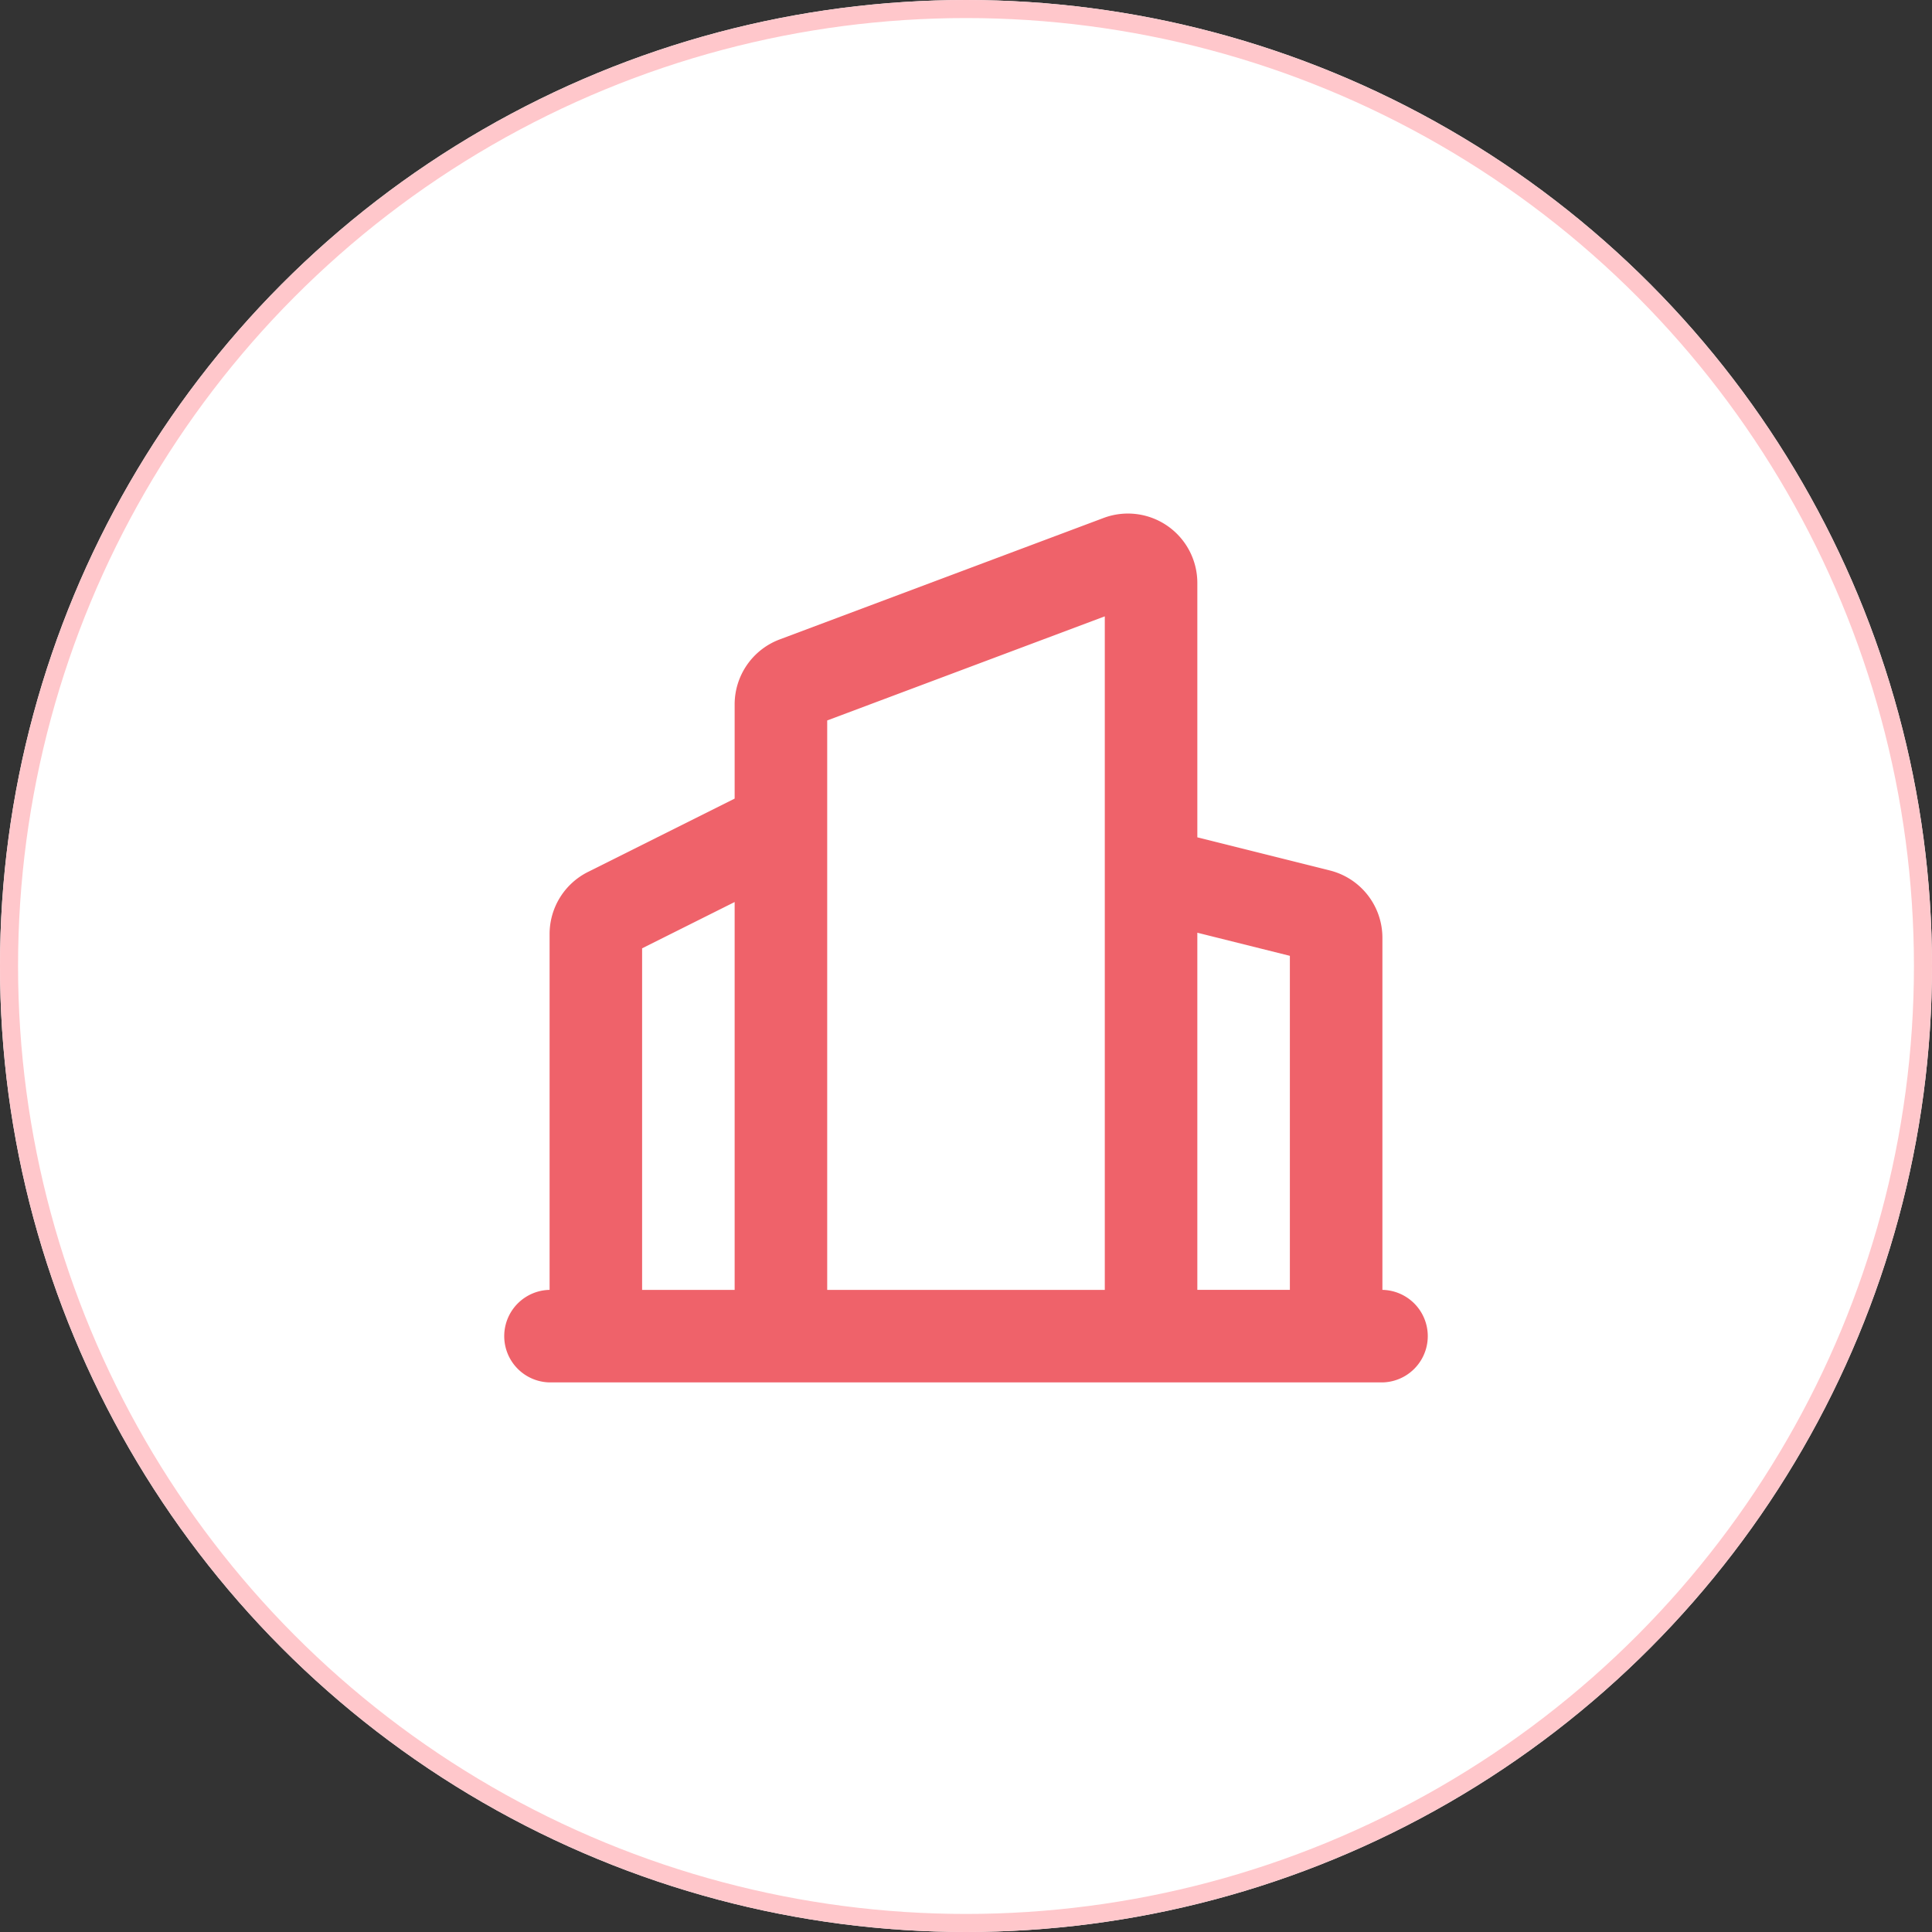
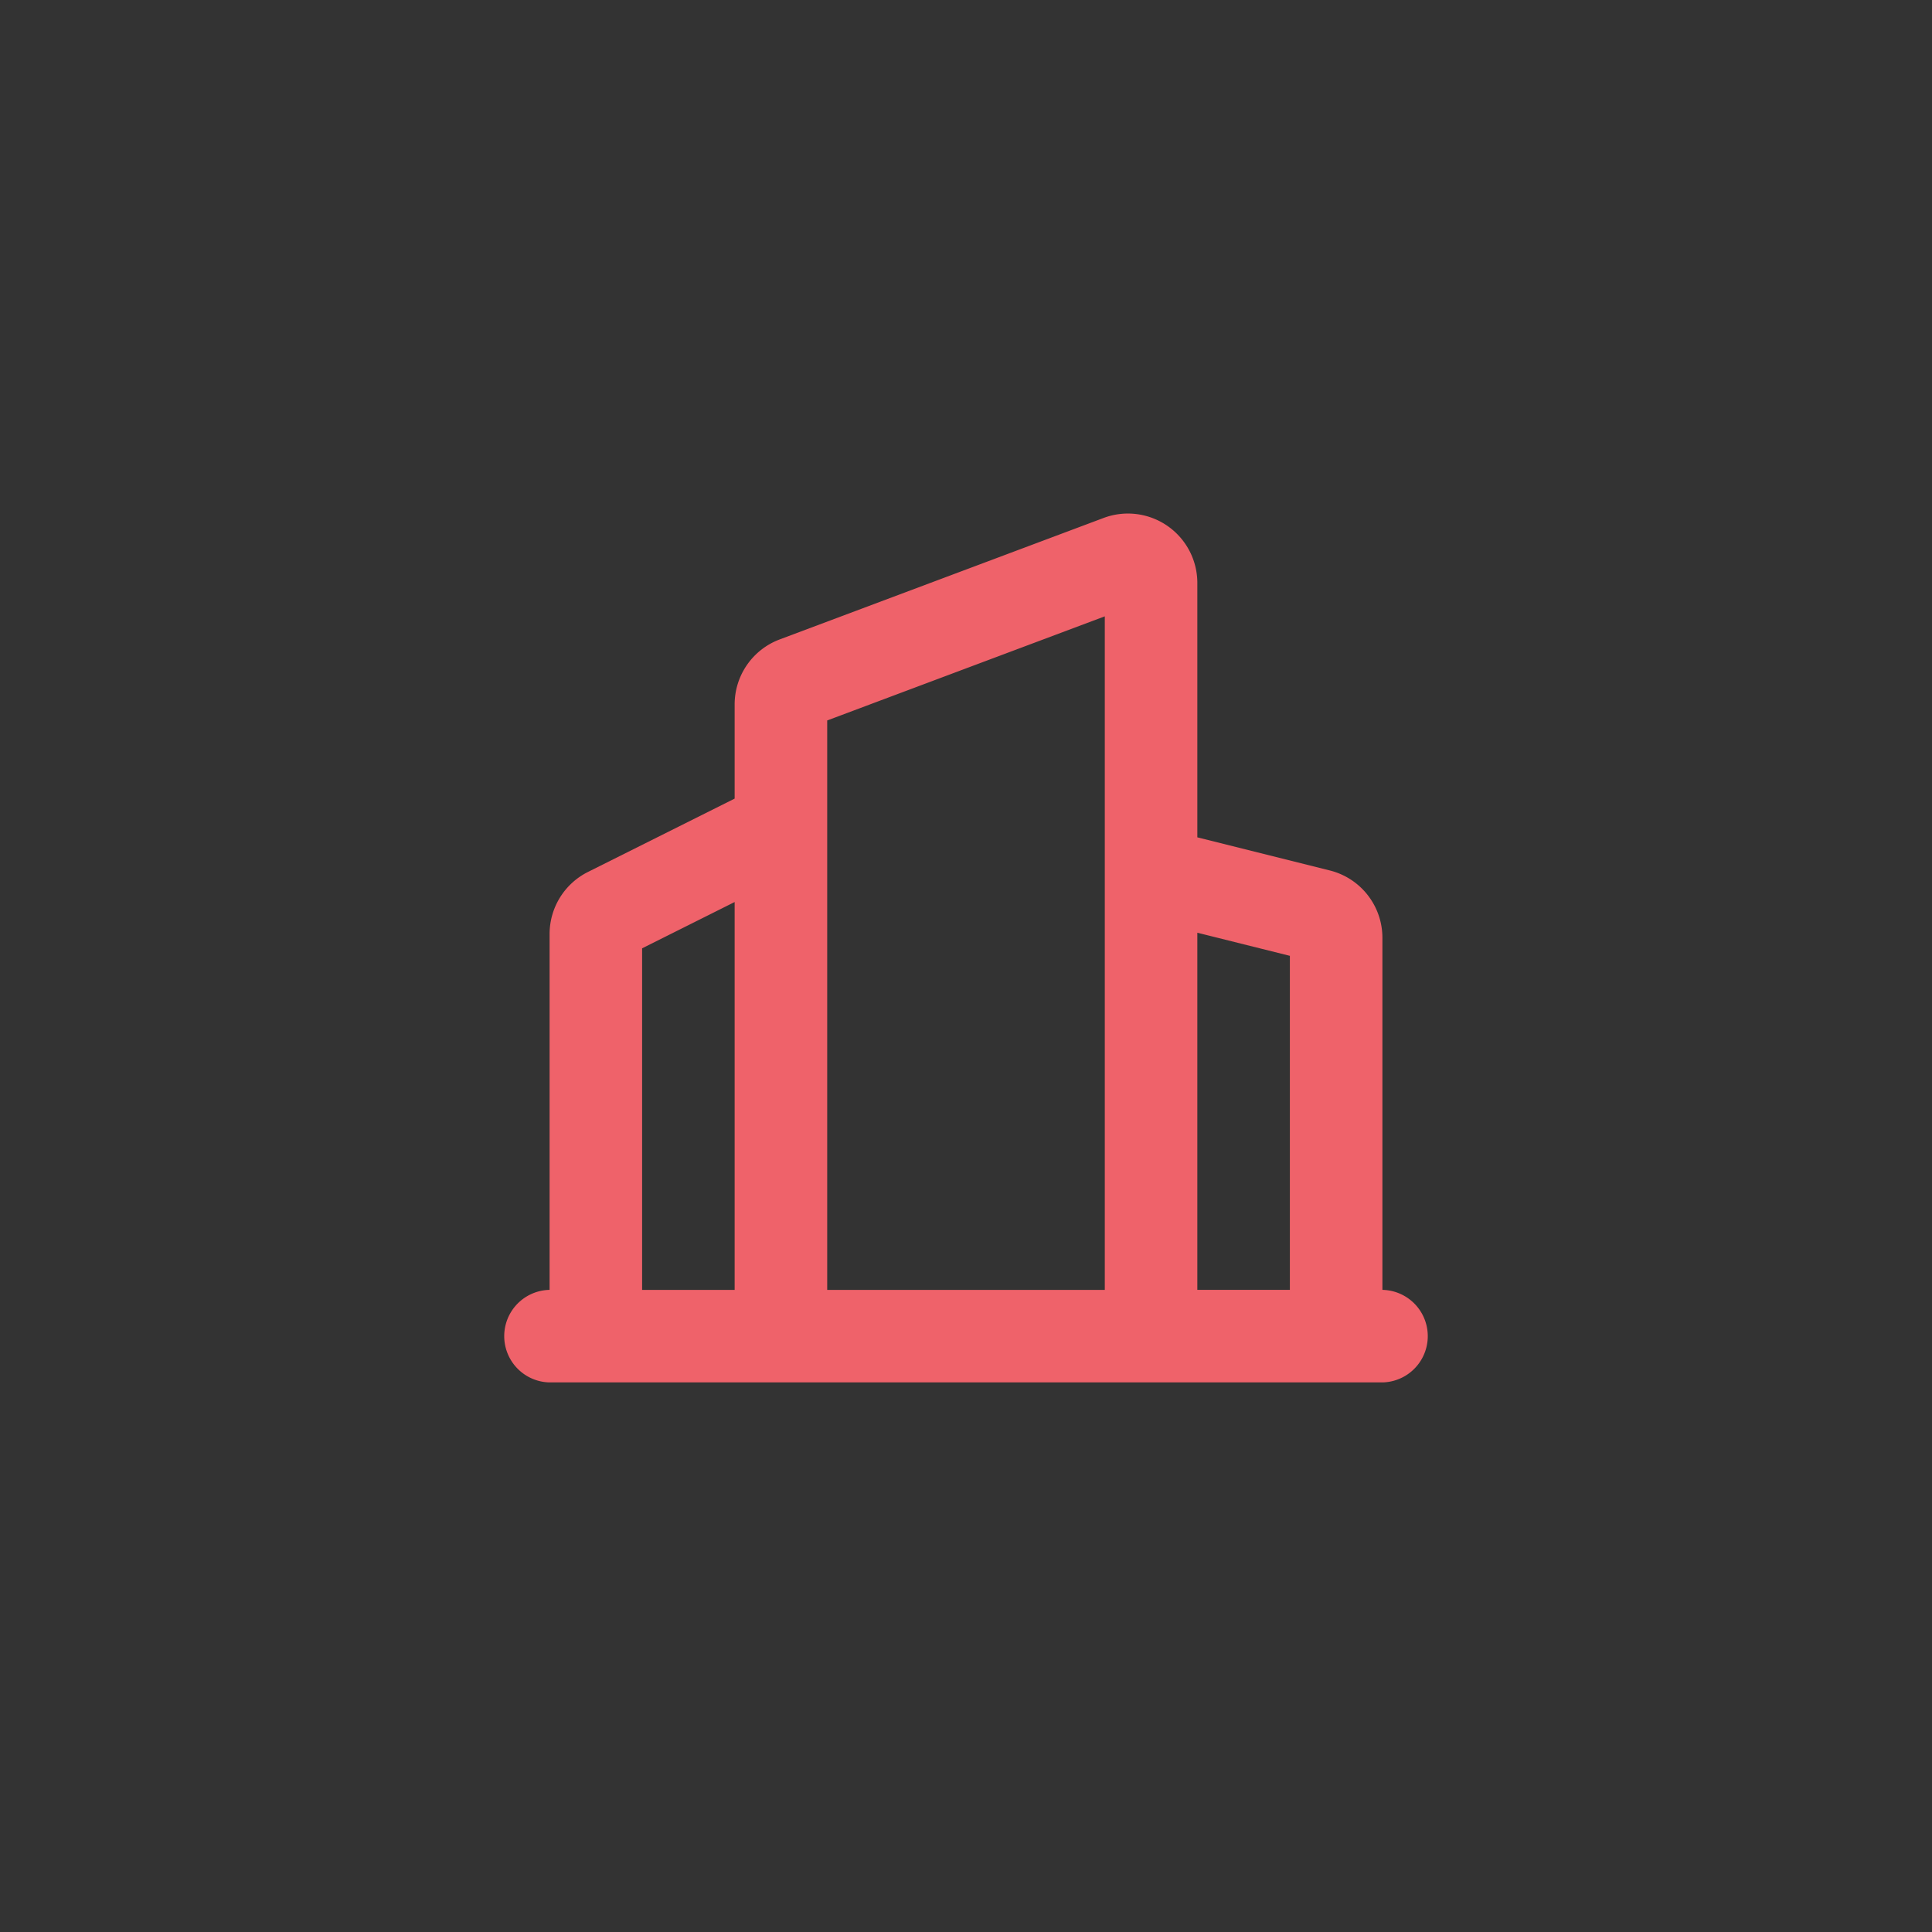
<svg xmlns="http://www.w3.org/2000/svg" width="107" height="107" viewBox="0 0 107 107">
  <rect x="0" y="0" width="107" height="107" fill="#333333" stroke="none" />
  <g id="グループ_259" data-name="グループ 259" transform="translate(-987 -2007)">
    <g id="楕円形_5" data-name="楕円形 5" transform="translate(987 2007)" fill="#fff" stroke="#ffc7cb" stroke-width="1">
-       <circle cx="53.5" cy="53.5" r="53.5" stroke="none" />
-       <circle cx="53.5" cy="53.5" r="53" fill="none" />
-     </g>
+       </g>
    <g id="building_6_line" transform="translate(1009.75 2029.75)">
-       <path id="パス_45" data-name="パス 45" d="M61.5,0V61.5H0V0ZM32.27,59.6l-.028.005-.182.09-.051.01-.036-.01-.182-.09a.052.052,0,0,0-.062.013l-.01.026-.044,1.1.013.051.026.033.267.19.038.01.031-.01.266-.19.031-.041.01-.044-.044-1.094a.055.055,0,0,0-.044-.046m.679-.29-.033.005-.474.238-.026.026-.008.028.046,1.1.013.031.021.018L33,61a.065.065,0,0,0,.074-.021l.01-.036L33,59.365a.069.069,0,0,0-.051-.056m-1.832.005a.059.059,0,0,0-.069.015l-.015.036-.087,1.573a.064.064,0,0,0,.044.061L31.027,61l.515-.238.026-.021.01-.028.044-1.1-.008-.031-.026-.026Z" fill="none" fill-rule="evenodd" />
+       <path id="パス_45" data-name="パス 45" d="M61.5,0H0V0ZM32.27,59.6l-.028.005-.182.09-.051.01-.036-.01-.182-.09a.052.052,0,0,0-.062.013l-.01.026-.044,1.1.013.051.026.033.267.19.038.01.031-.01.266-.19.031-.041.01-.044-.044-1.094a.055.055,0,0,0-.044-.046m.679-.29-.033.005-.474.238-.026.026-.008.028.046,1.1.013.031.021.018L33,61a.065.065,0,0,0,.074-.021l.01-.036L33,59.365a.069.069,0,0,0-.051-.056m-1.832.005a.059.059,0,0,0-.069.015l-.015.036-.087,1.573a.064.064,0,0,0,.044.061L31.027,61l.515-.238.026-.021.01-.028.044-1.1-.008-.031-.026-.026Z" fill="none" fill-rule="evenodd" />
      <path id="パス_46" data-name="パス 46" d="M40.437,6.067V20.153l7.339,1.835a3.844,3.844,0,0,1,2.911,3.728v19.5a2.563,2.563,0,0,1,0,5.125H4.563a2.563,2.563,0,0,1,0-5.125V25.511A3.844,3.844,0,0,1,6.689,22.07l8.123-4.062V12.793a3.844,3.844,0,0,1,2.493-3.6L35.243,2.466a3.844,3.844,0,0,1,5.194,3.6M35.312,7.914,19.938,13.68V45.217H35.312Zm5.125,17.522v19.78h5.125v-18.5Zm-25.625-1.7L9.687,26.3V45.217h5.125Z" transform="translate(3.125 3.471)" fill="#ef626a" fill-rule="evenodd" />
    </g>
  </g>
</svg>